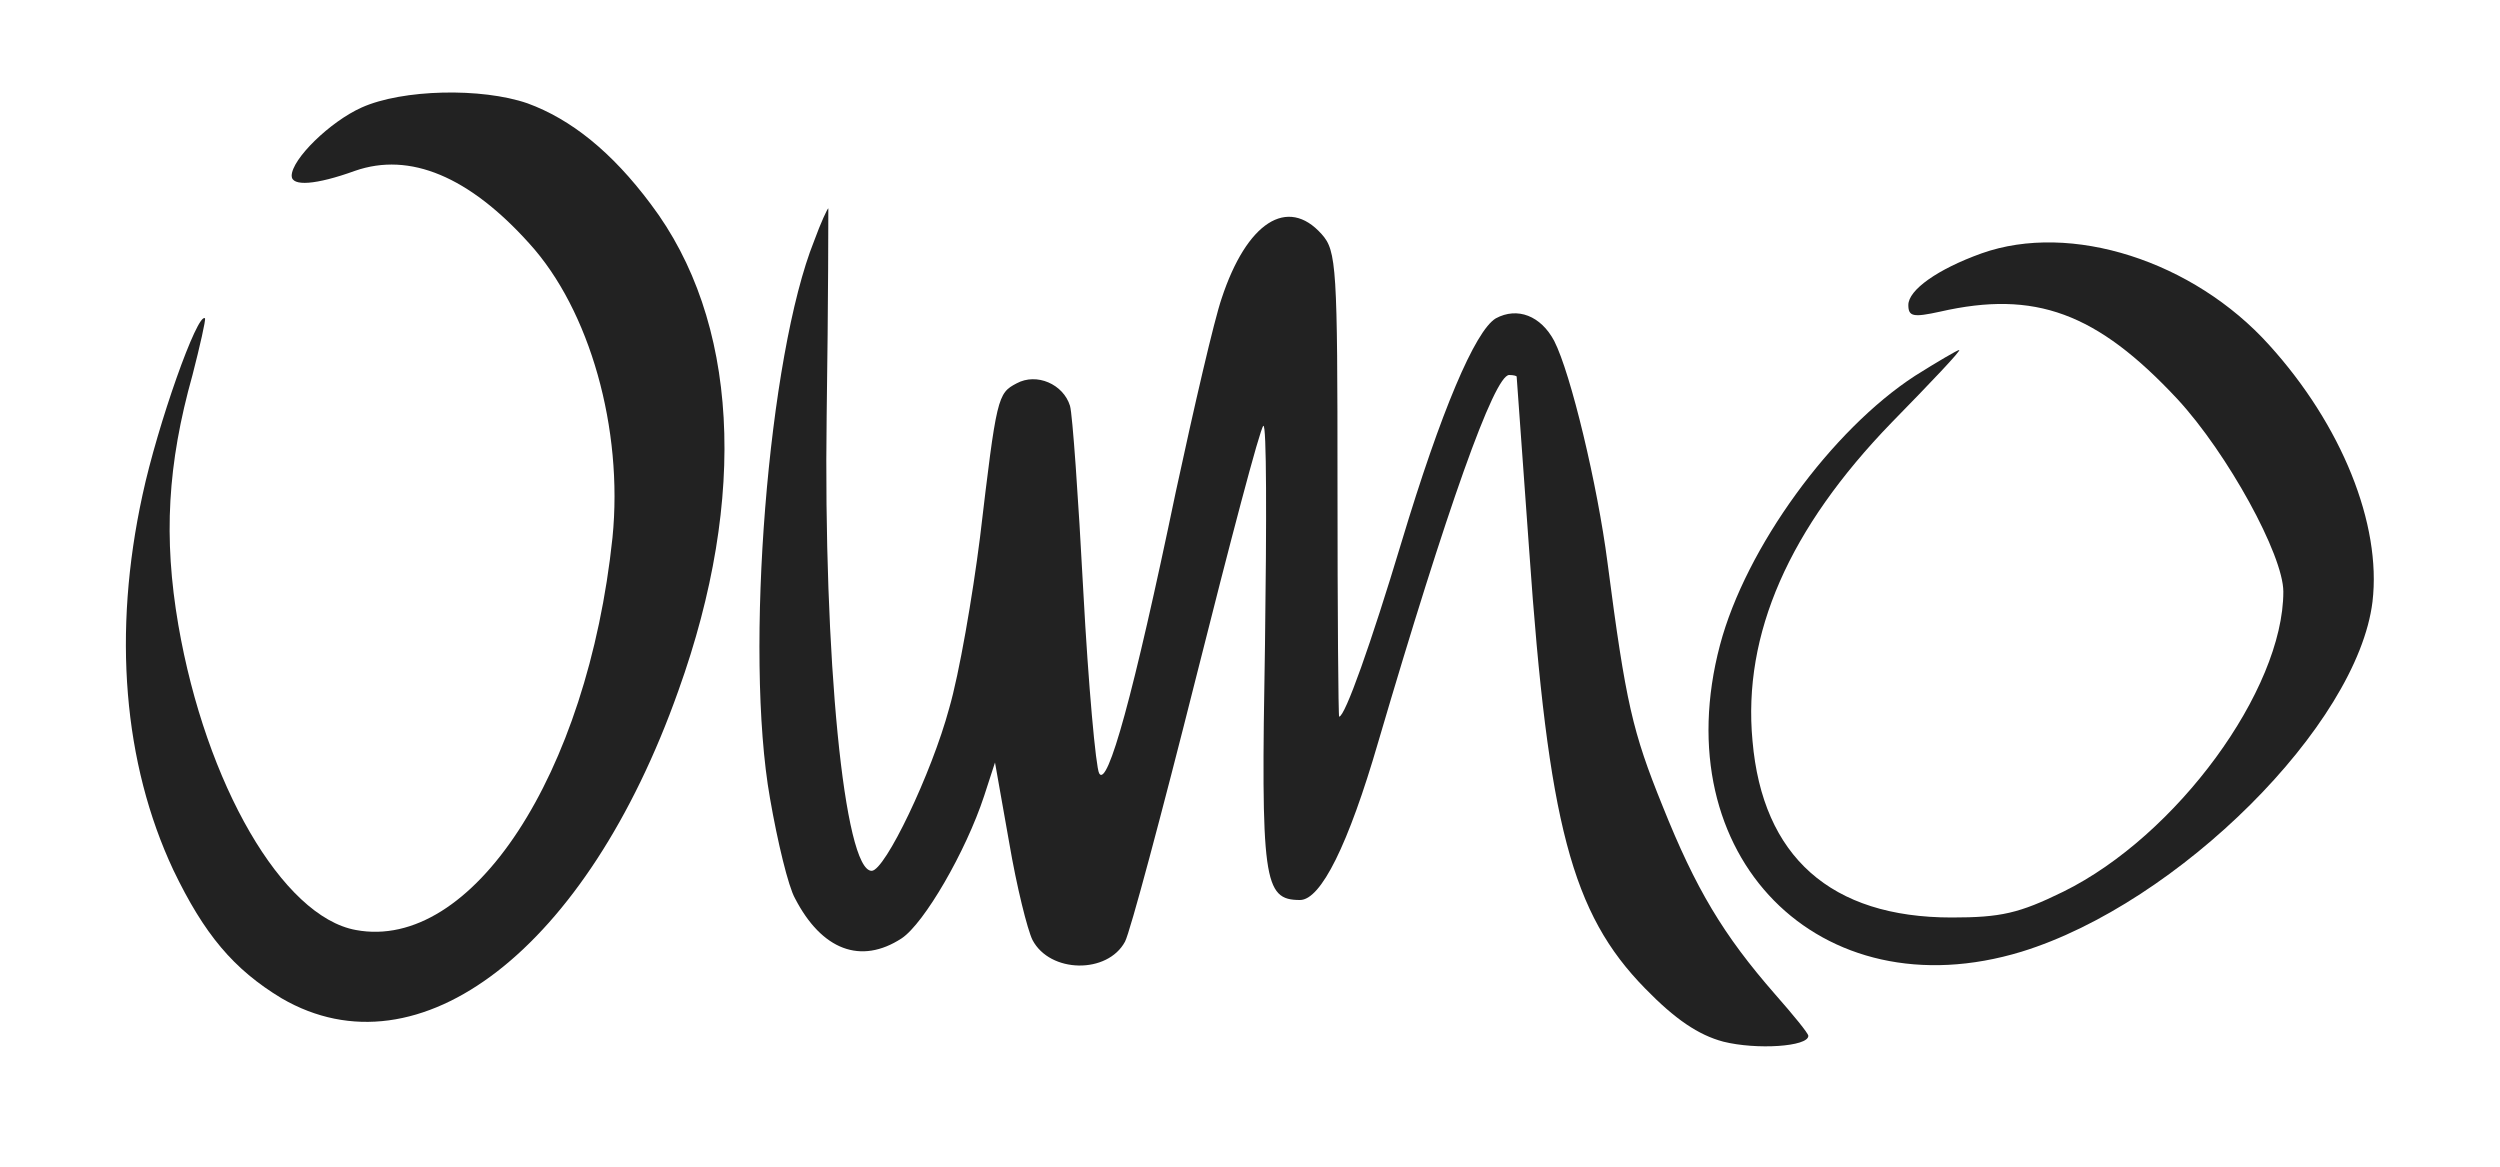
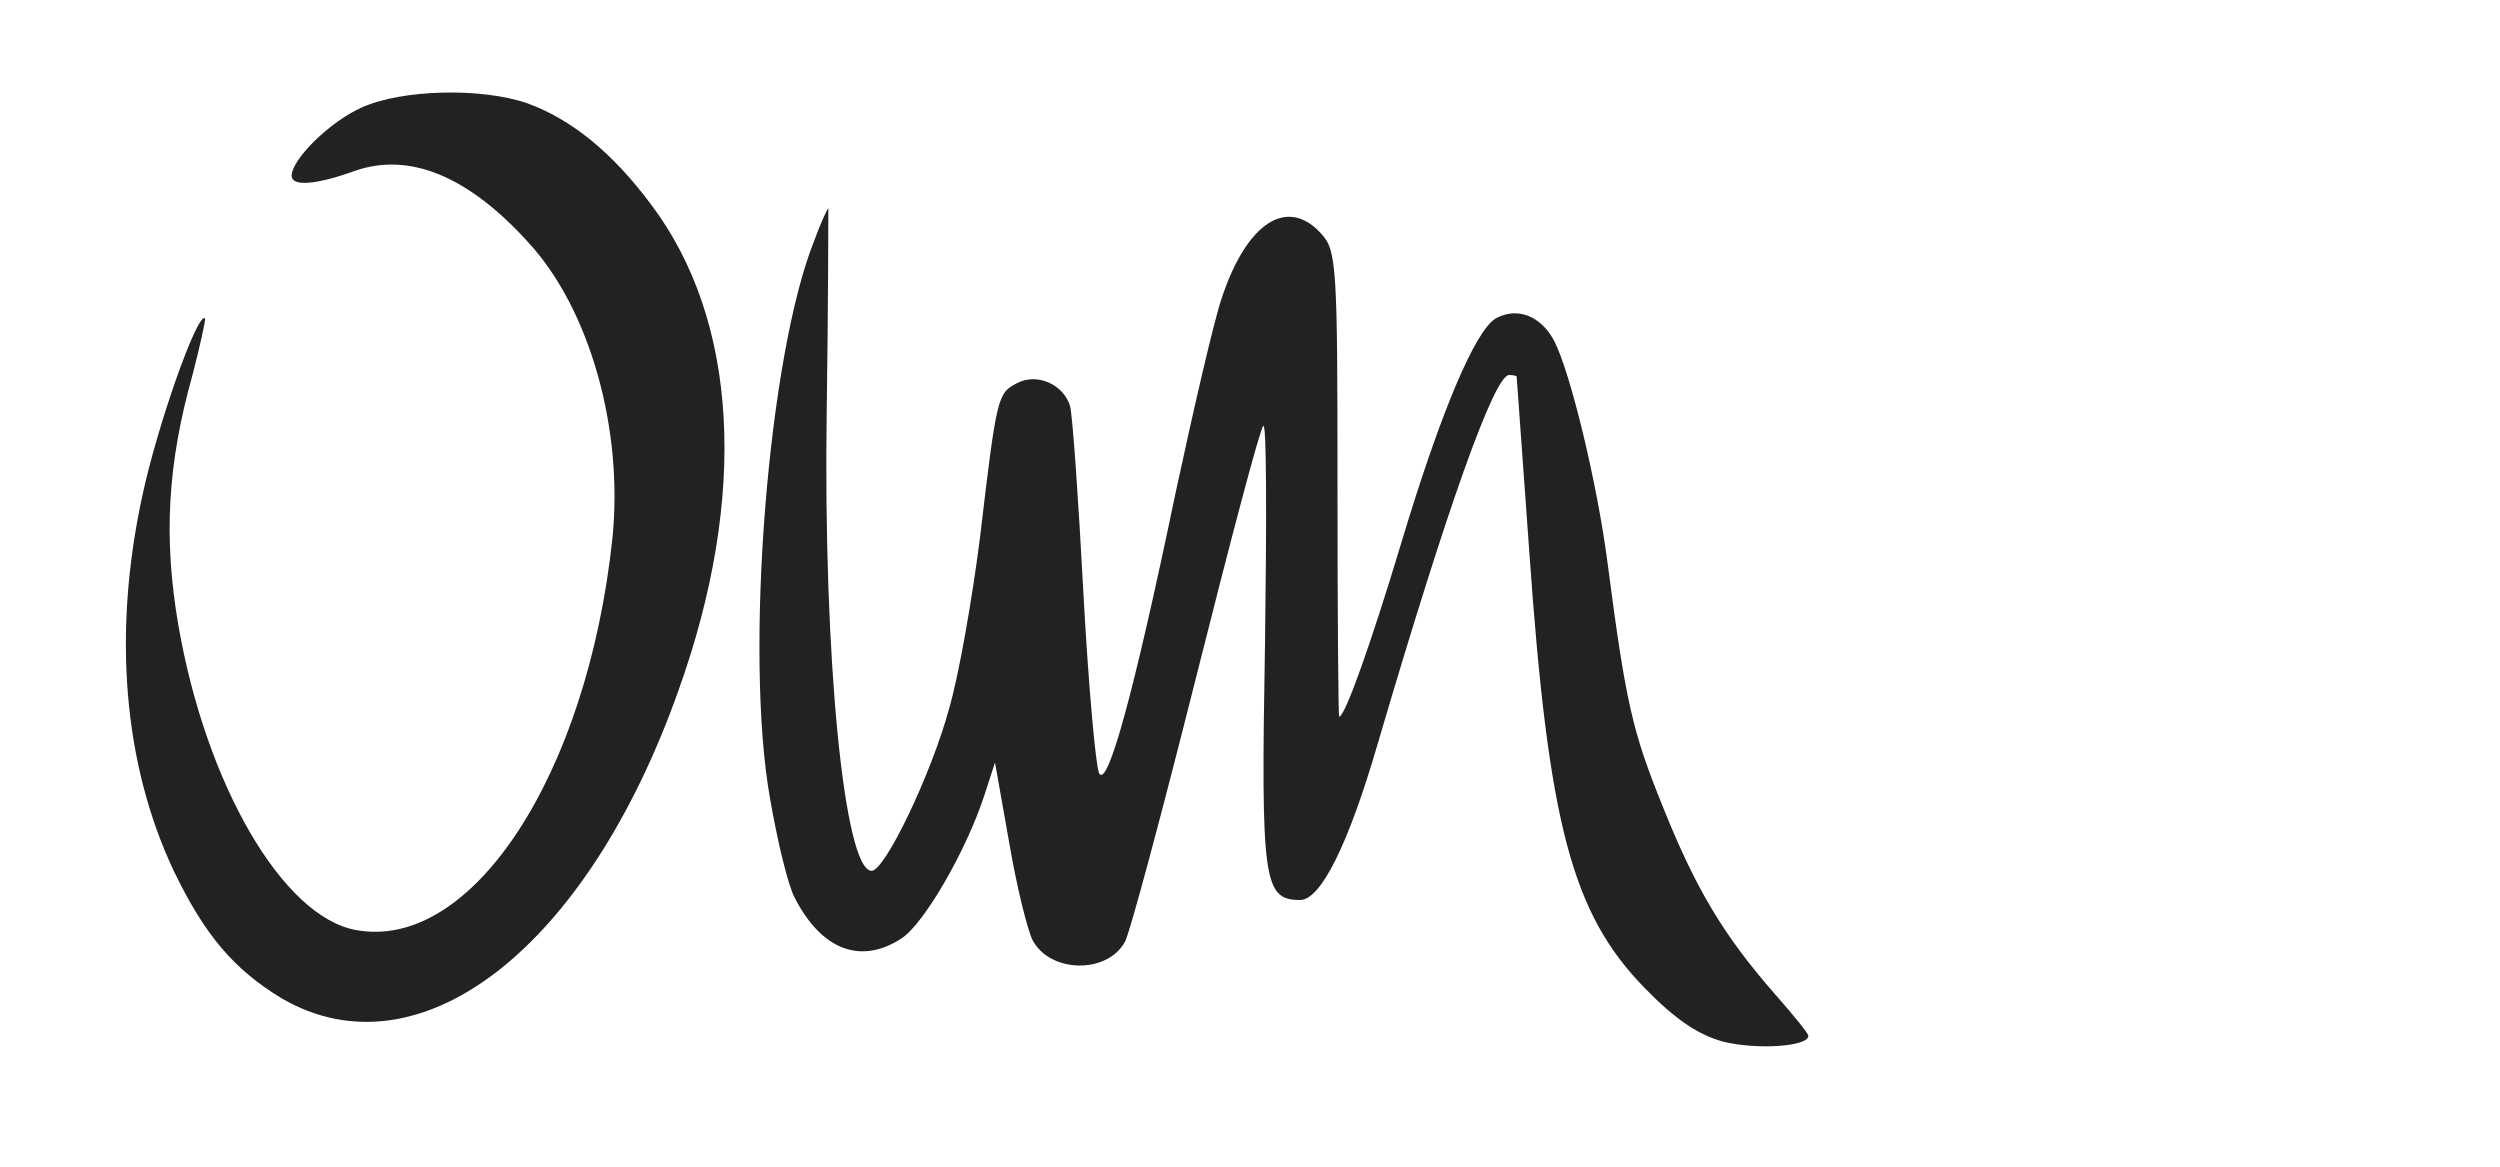
<svg xmlns="http://www.w3.org/2000/svg" version="1.0" width="300pt" height="140pt" viewBox="0 0 300 140" preserveAspectRatio="xMidYMid meet">
  <g transform="translate(0,140) scale(0.1,-0.1)" fill="#222222" stroke="none">
-     <path d="M434 1271 c-38 -17 -84 -62 -84 -82 0 -13 29 -11 76 6 66 23 137 -7 209 -87 73 -80 113 -223 100 -353 -30 -285 -169 -497 -308 -471 -88 16 -180 175 -213 366 -18 105 -13 193 17 300 9 35 16 66 15 68 -9 8 -57 -128 -75 -212 -36 -165 -23 -322 37 -450 37 -77 72 -119 130 -154 165 -96 366 59 476 369 84 234 72 445 -33 584 -47 63 -96 102 -148 121 -55 19 -150 17 -199 -5z" />
+     <path d="M434 1271 c-38 -17 -84 -62 -84 -82 0 -13 29 -11 76 6 66 23 137 -7 209 -87 73 -80 113 -223 100 -353 -30 -285 -169 -497 -308 -471 -88 16 -180 175 -213 366 -18 105 -13 193 17 300 9 35 16 66 15 68 -9 8 -57 -128 -75 -212 -36 -165 -23 -322 37 -450 37 -77 72 -119 130 -154 165 -96 366 59 476 369 84 234 72 445 -33 584 -47 63 -96 102 -148 121 -55 19 -150 17 -199 -5" />
    <path d="M977 1111 c-55 -137 -84 -494 -53 -669 9 -52 22 -106 30 -120 32 -62 79 -80 128 -48 27 18 77 104 99 171 l13 40 17 -96 c9 -53 22 -105 28 -117 21 -40 90 -41 111 -2 6 11 44 153 85 316 41 163 77 300 81 303 4 3 4 -114 2 -262 -5 -284 -2 -307 42 -307 25 0 58 66 94 190 82 279 139 440 157 440 5 0 9 -1 9 -2 0 -2 7 -95 15 -208 23 -329 51 -436 139 -526 36 -37 64 -56 94 -64 40 -10 102 -6 102 7 0 3 -18 25 -40 50 -62 71 -95 126 -135 226 -36 89 -44 123 -66 292 -12 93 -44 227 -64 266 -16 30 -44 41 -70 27 -25 -15 -66 -112 -113 -268 -37 -123 -68 -210 -75 -210 -1 0 -2 125 -2 279 0 260 -1 280 -19 300 -41 46 -90 14 -120 -77 -9 -26 -33 -130 -55 -232 -51 -245 -82 -356 -92 -338 -4 7 -13 106 -19 218 -6 113 -13 213 -16 223 -8 26 -40 40 -64 27 -23 -12 -24 -16 -44 -185 -9 -71 -25 -164 -37 -205 -21 -78 -77 -195 -93 -195 -33 0 -58 257 -54 547 2 136 2 248 2 248 -1 0 -9 -17 -17 -39z" />
-     <path d="M2378 1096 c-53 -19 -88 -44 -88 -62 0 -14 6 -15 38 -8 114 26 188 -1 285 -105 60 -65 127 -187 127 -231 0 -118 -128 -293 -264 -360 -53 -26 -75 -31 -134 -31 -145 0 -227 73 -239 212 -12 128 44 255 167 382 47 48 84 87 81 87 -2 0 -26 -14 -53 -31 -100 -65 -203 -206 -234 -323 -67 -253 119 -442 362 -368 188 58 403 272 421 420 11 93 -37 212 -124 308 -91 101 -238 148 -345 110z" />
  </g>
</svg>